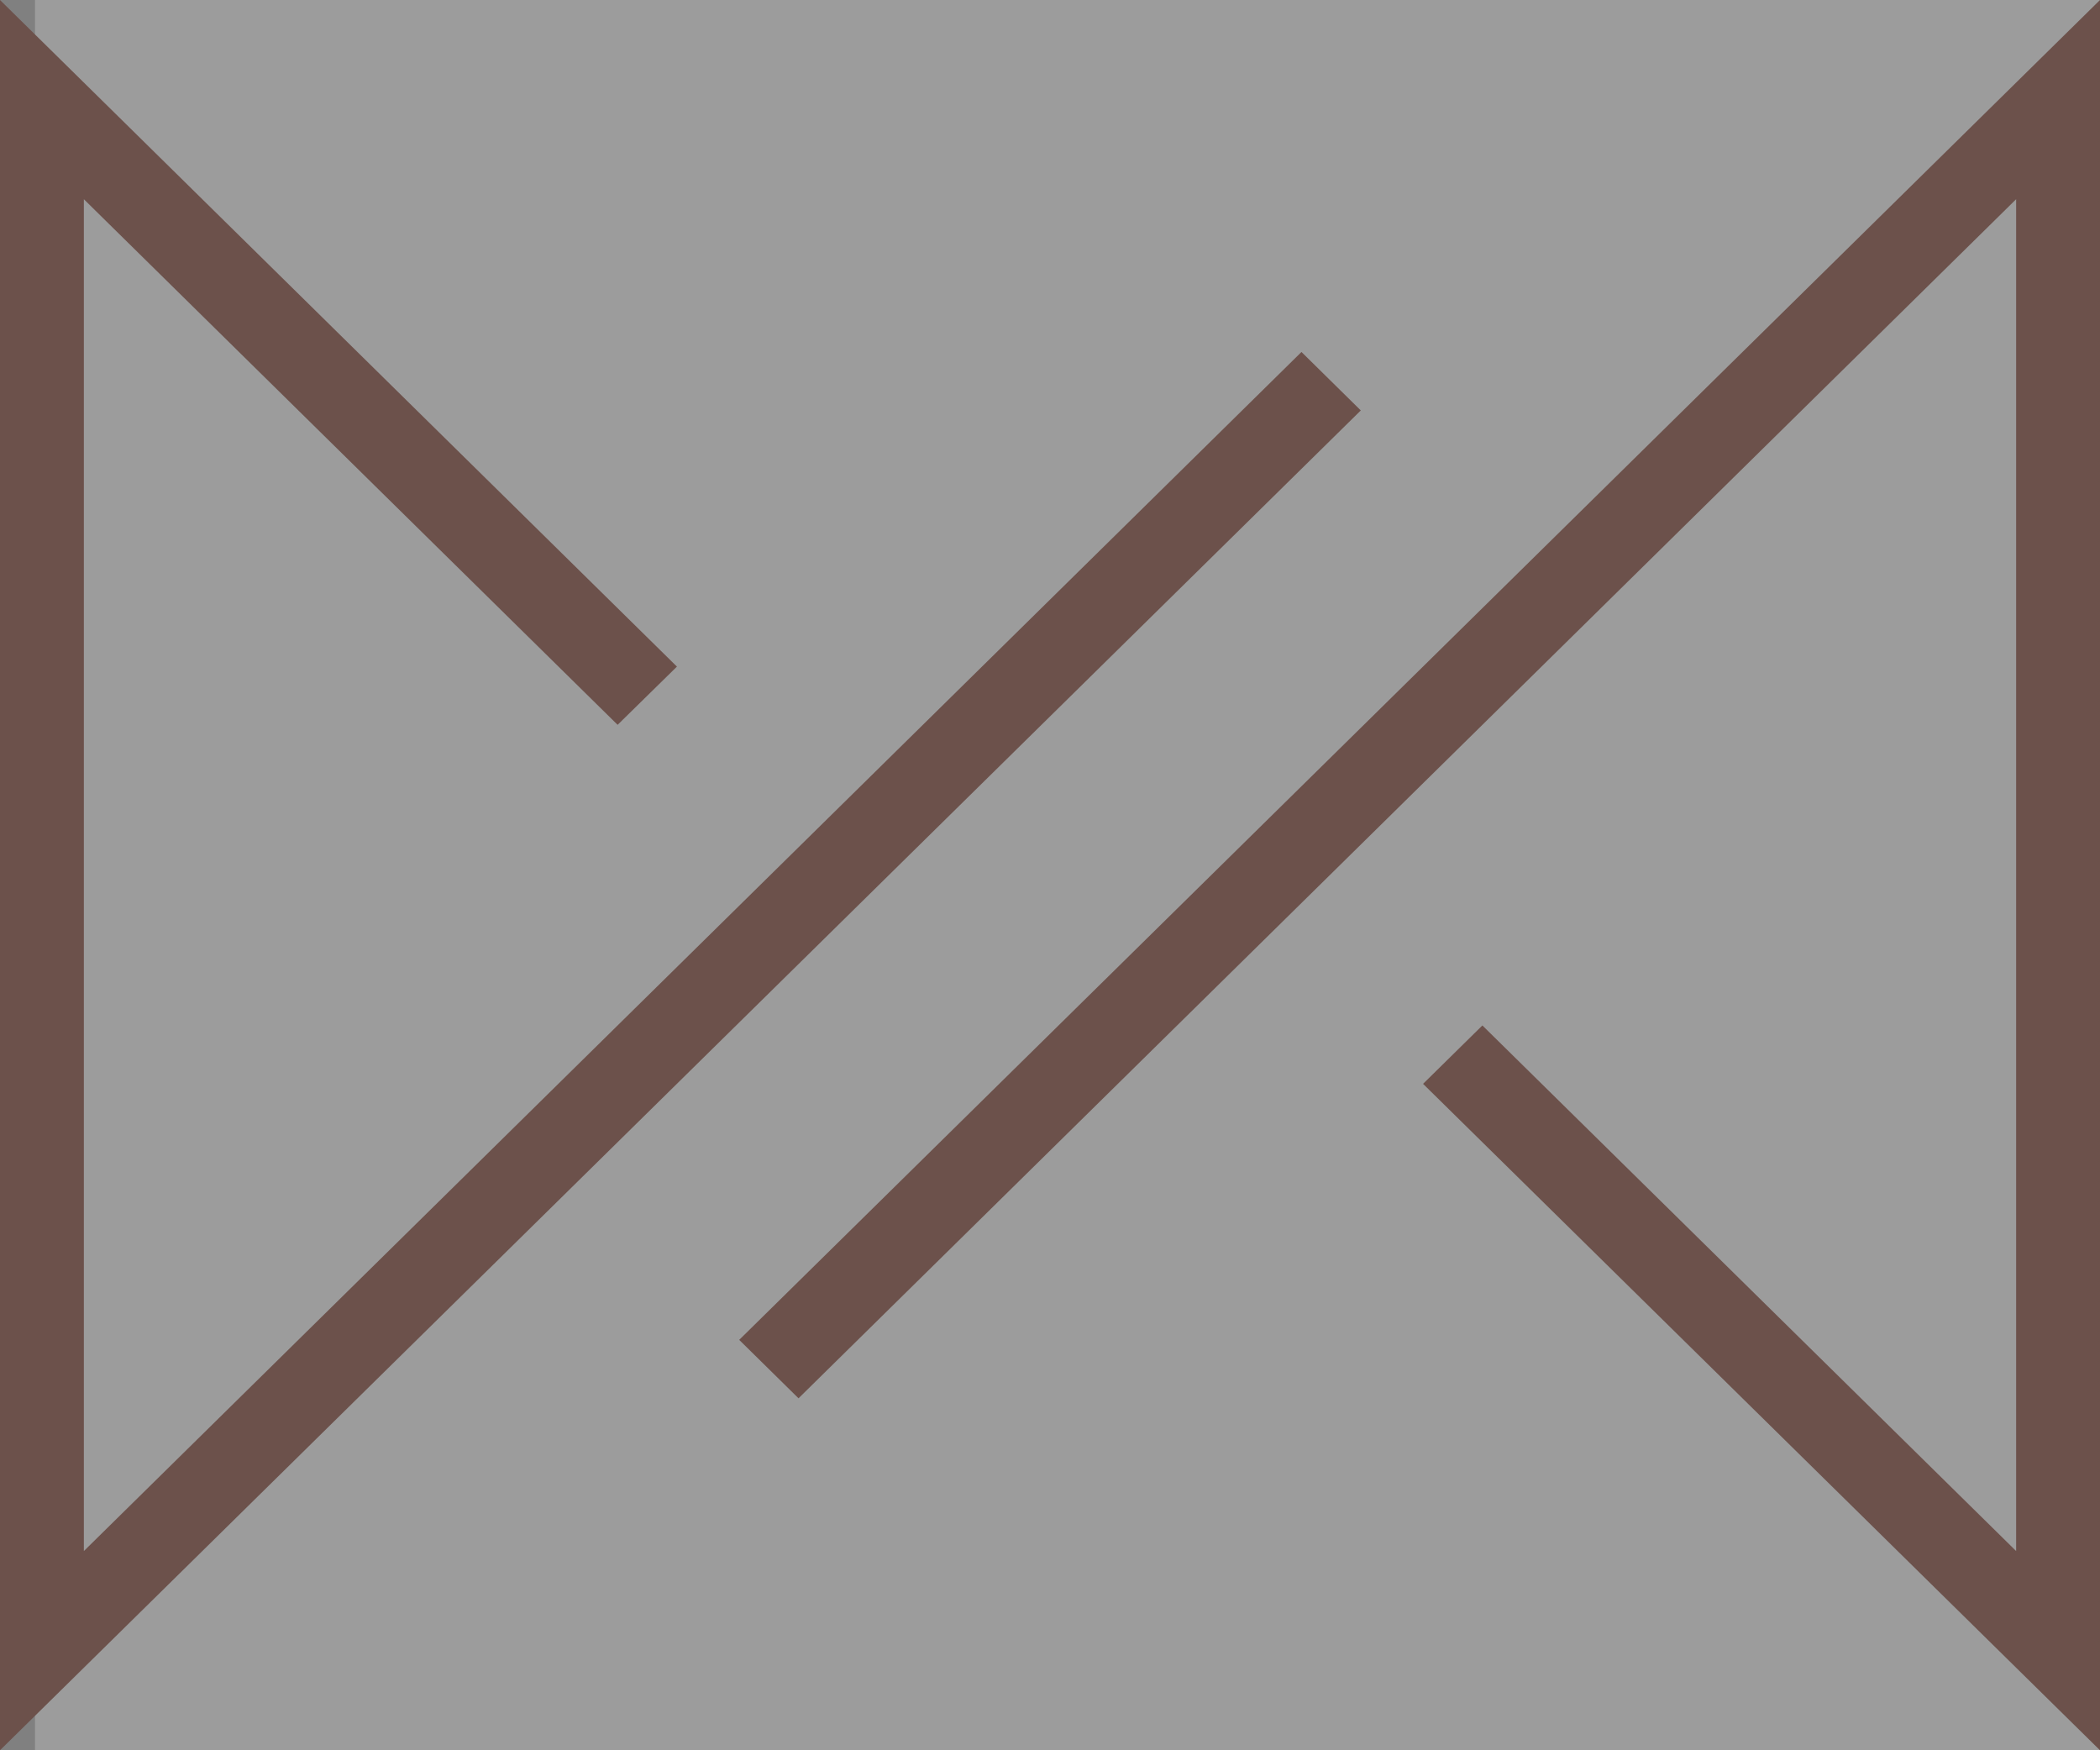
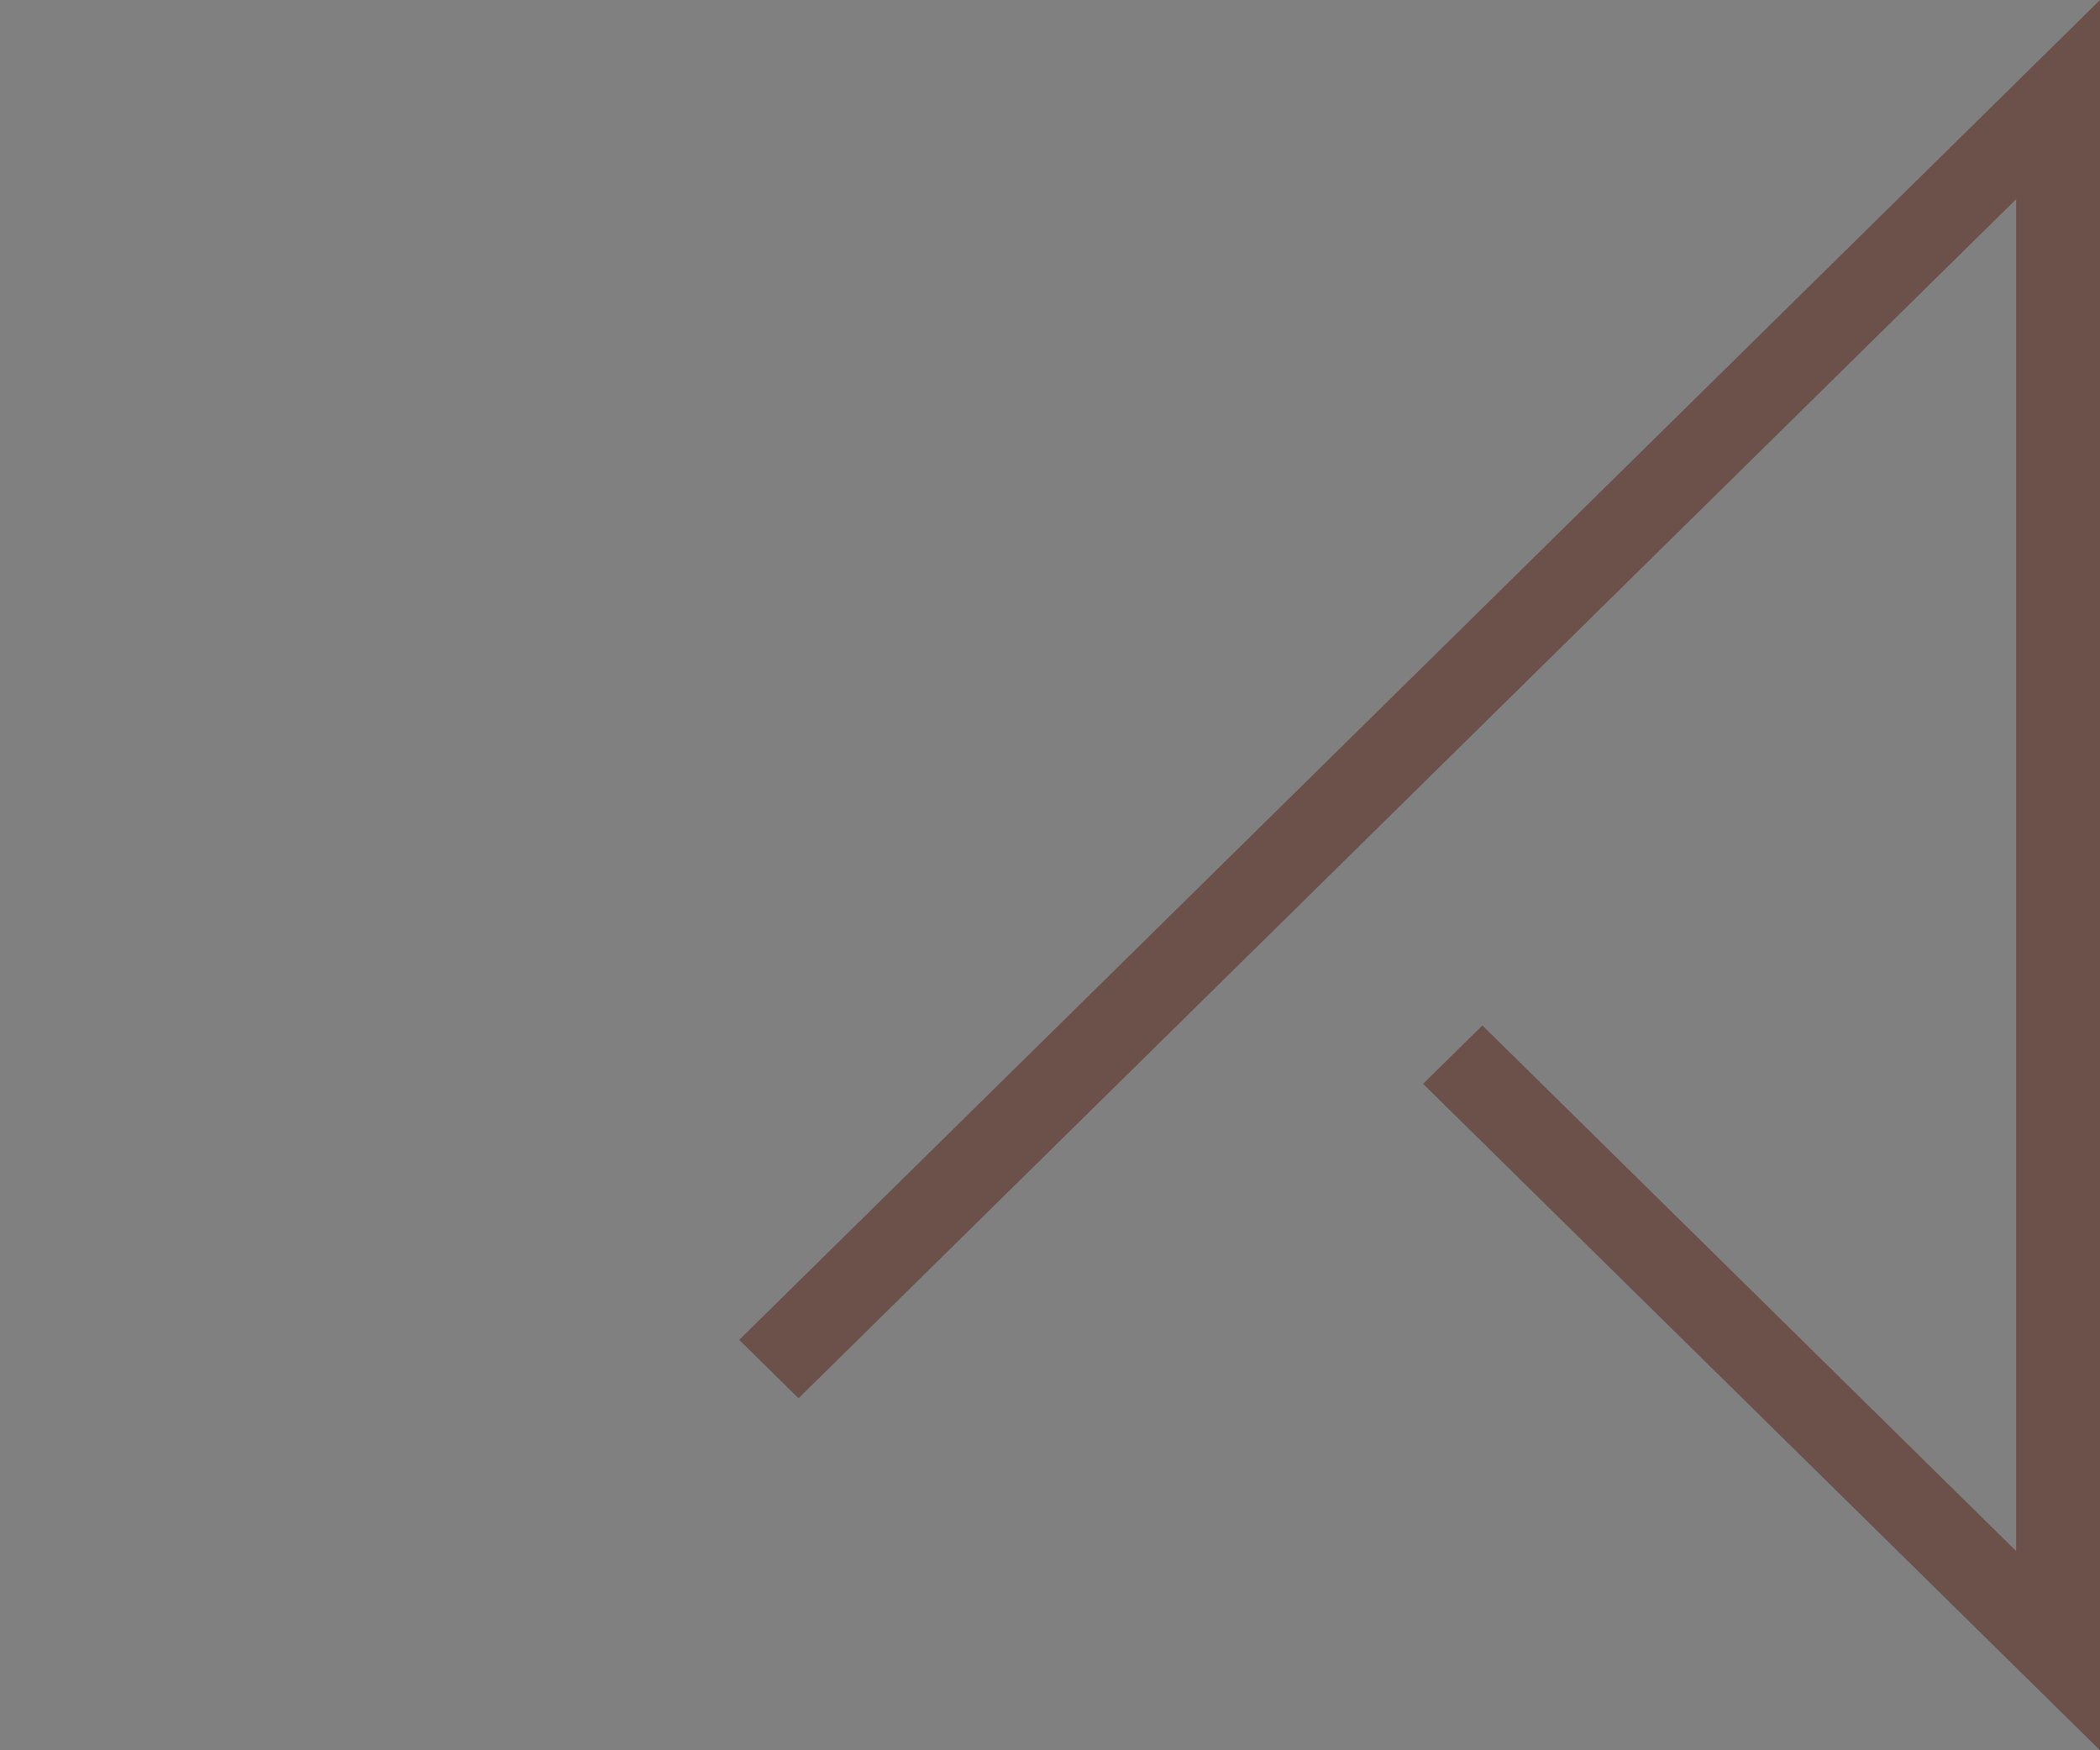
<svg xmlns="http://www.w3.org/2000/svg" width="60" height="50" viewBox="0 0 60 50" fill="none">
  <rect x="0" y="0" width="60" height="50" fill="#808080" stroke="none" />
-   <rect x="1" width="60" height="50" fill="white" fill-opacity="0.22" />
-   <path d="M0 50V0L19.341 19.043L17.646 20.706L2.396 5.691V44.309L37.185 10.055L38.88 11.725L0 50Z" fill="#6C514B" />
-   <path d="M40.659 30.962L60 50V0L21.12 38.276L22.815 39.945L57.604 5.691V44.309L42.354 29.294L40.659 30.962Z" fill="#6C514B" />
+   <path d="M40.659 30.962L60 50V0L21.12 38.276L22.815 39.945L57.604 5.691V44.309L42.354 29.294Z" fill="#6C514B" />
</svg>